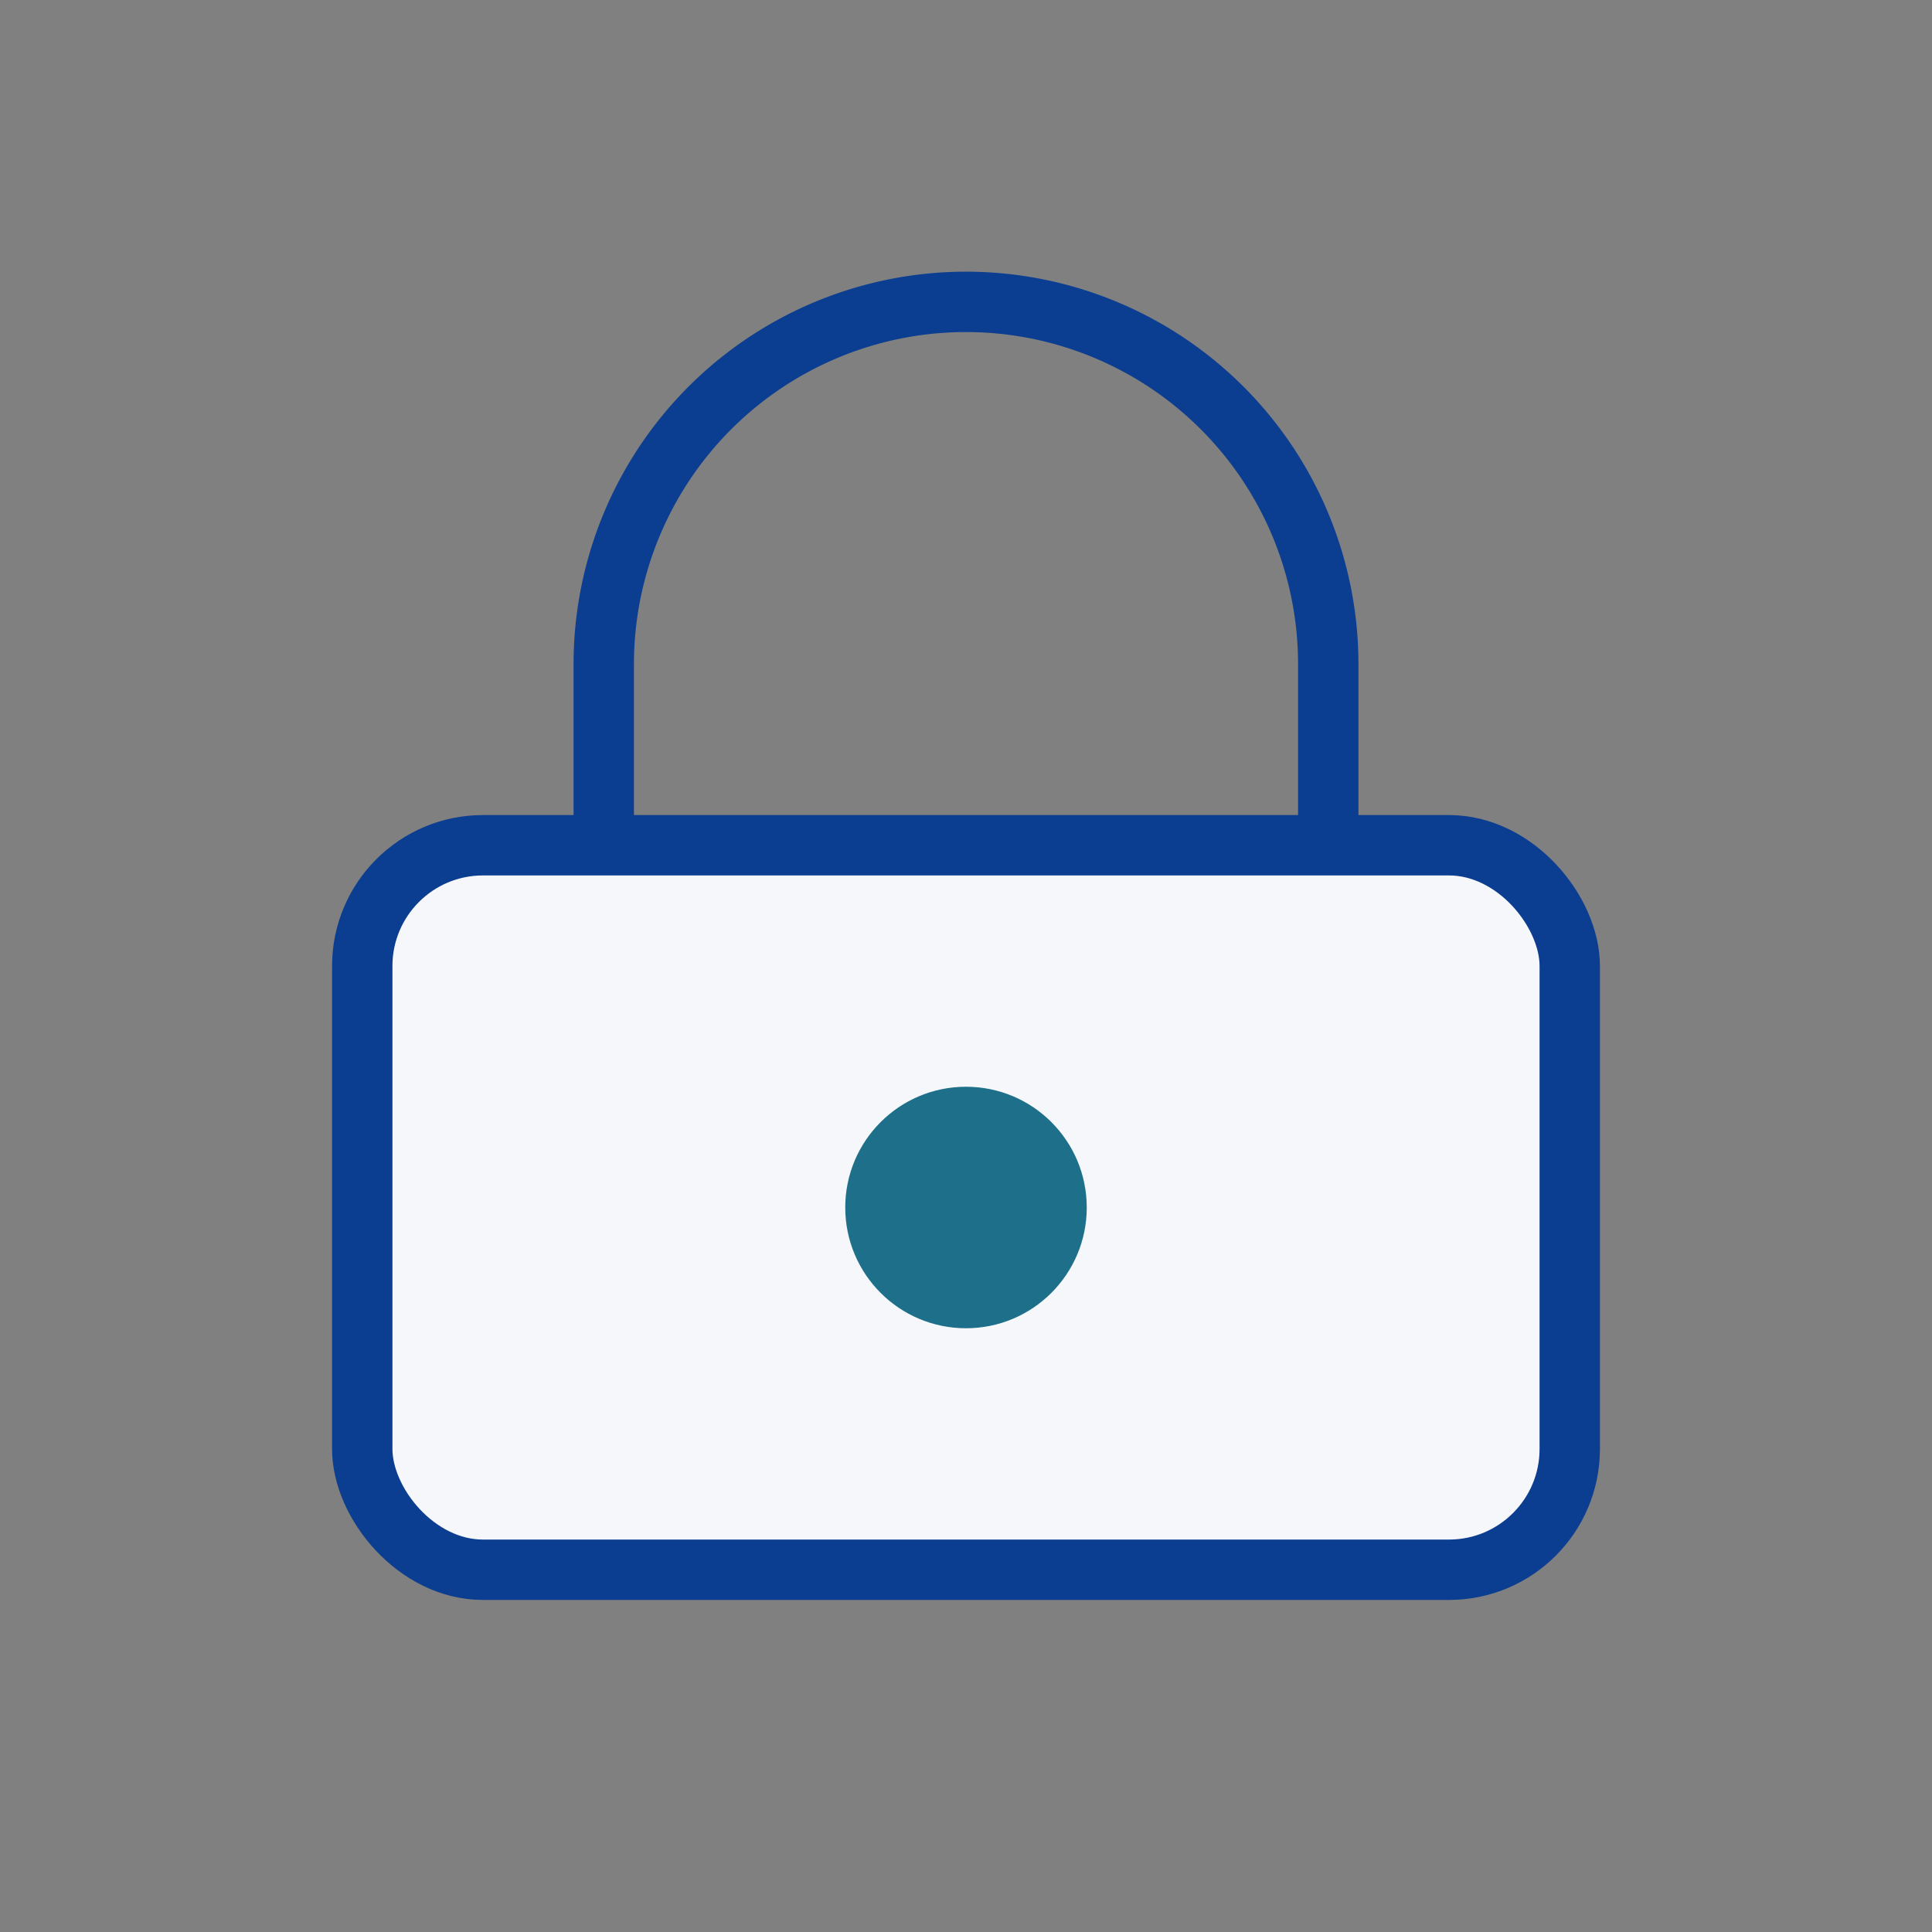
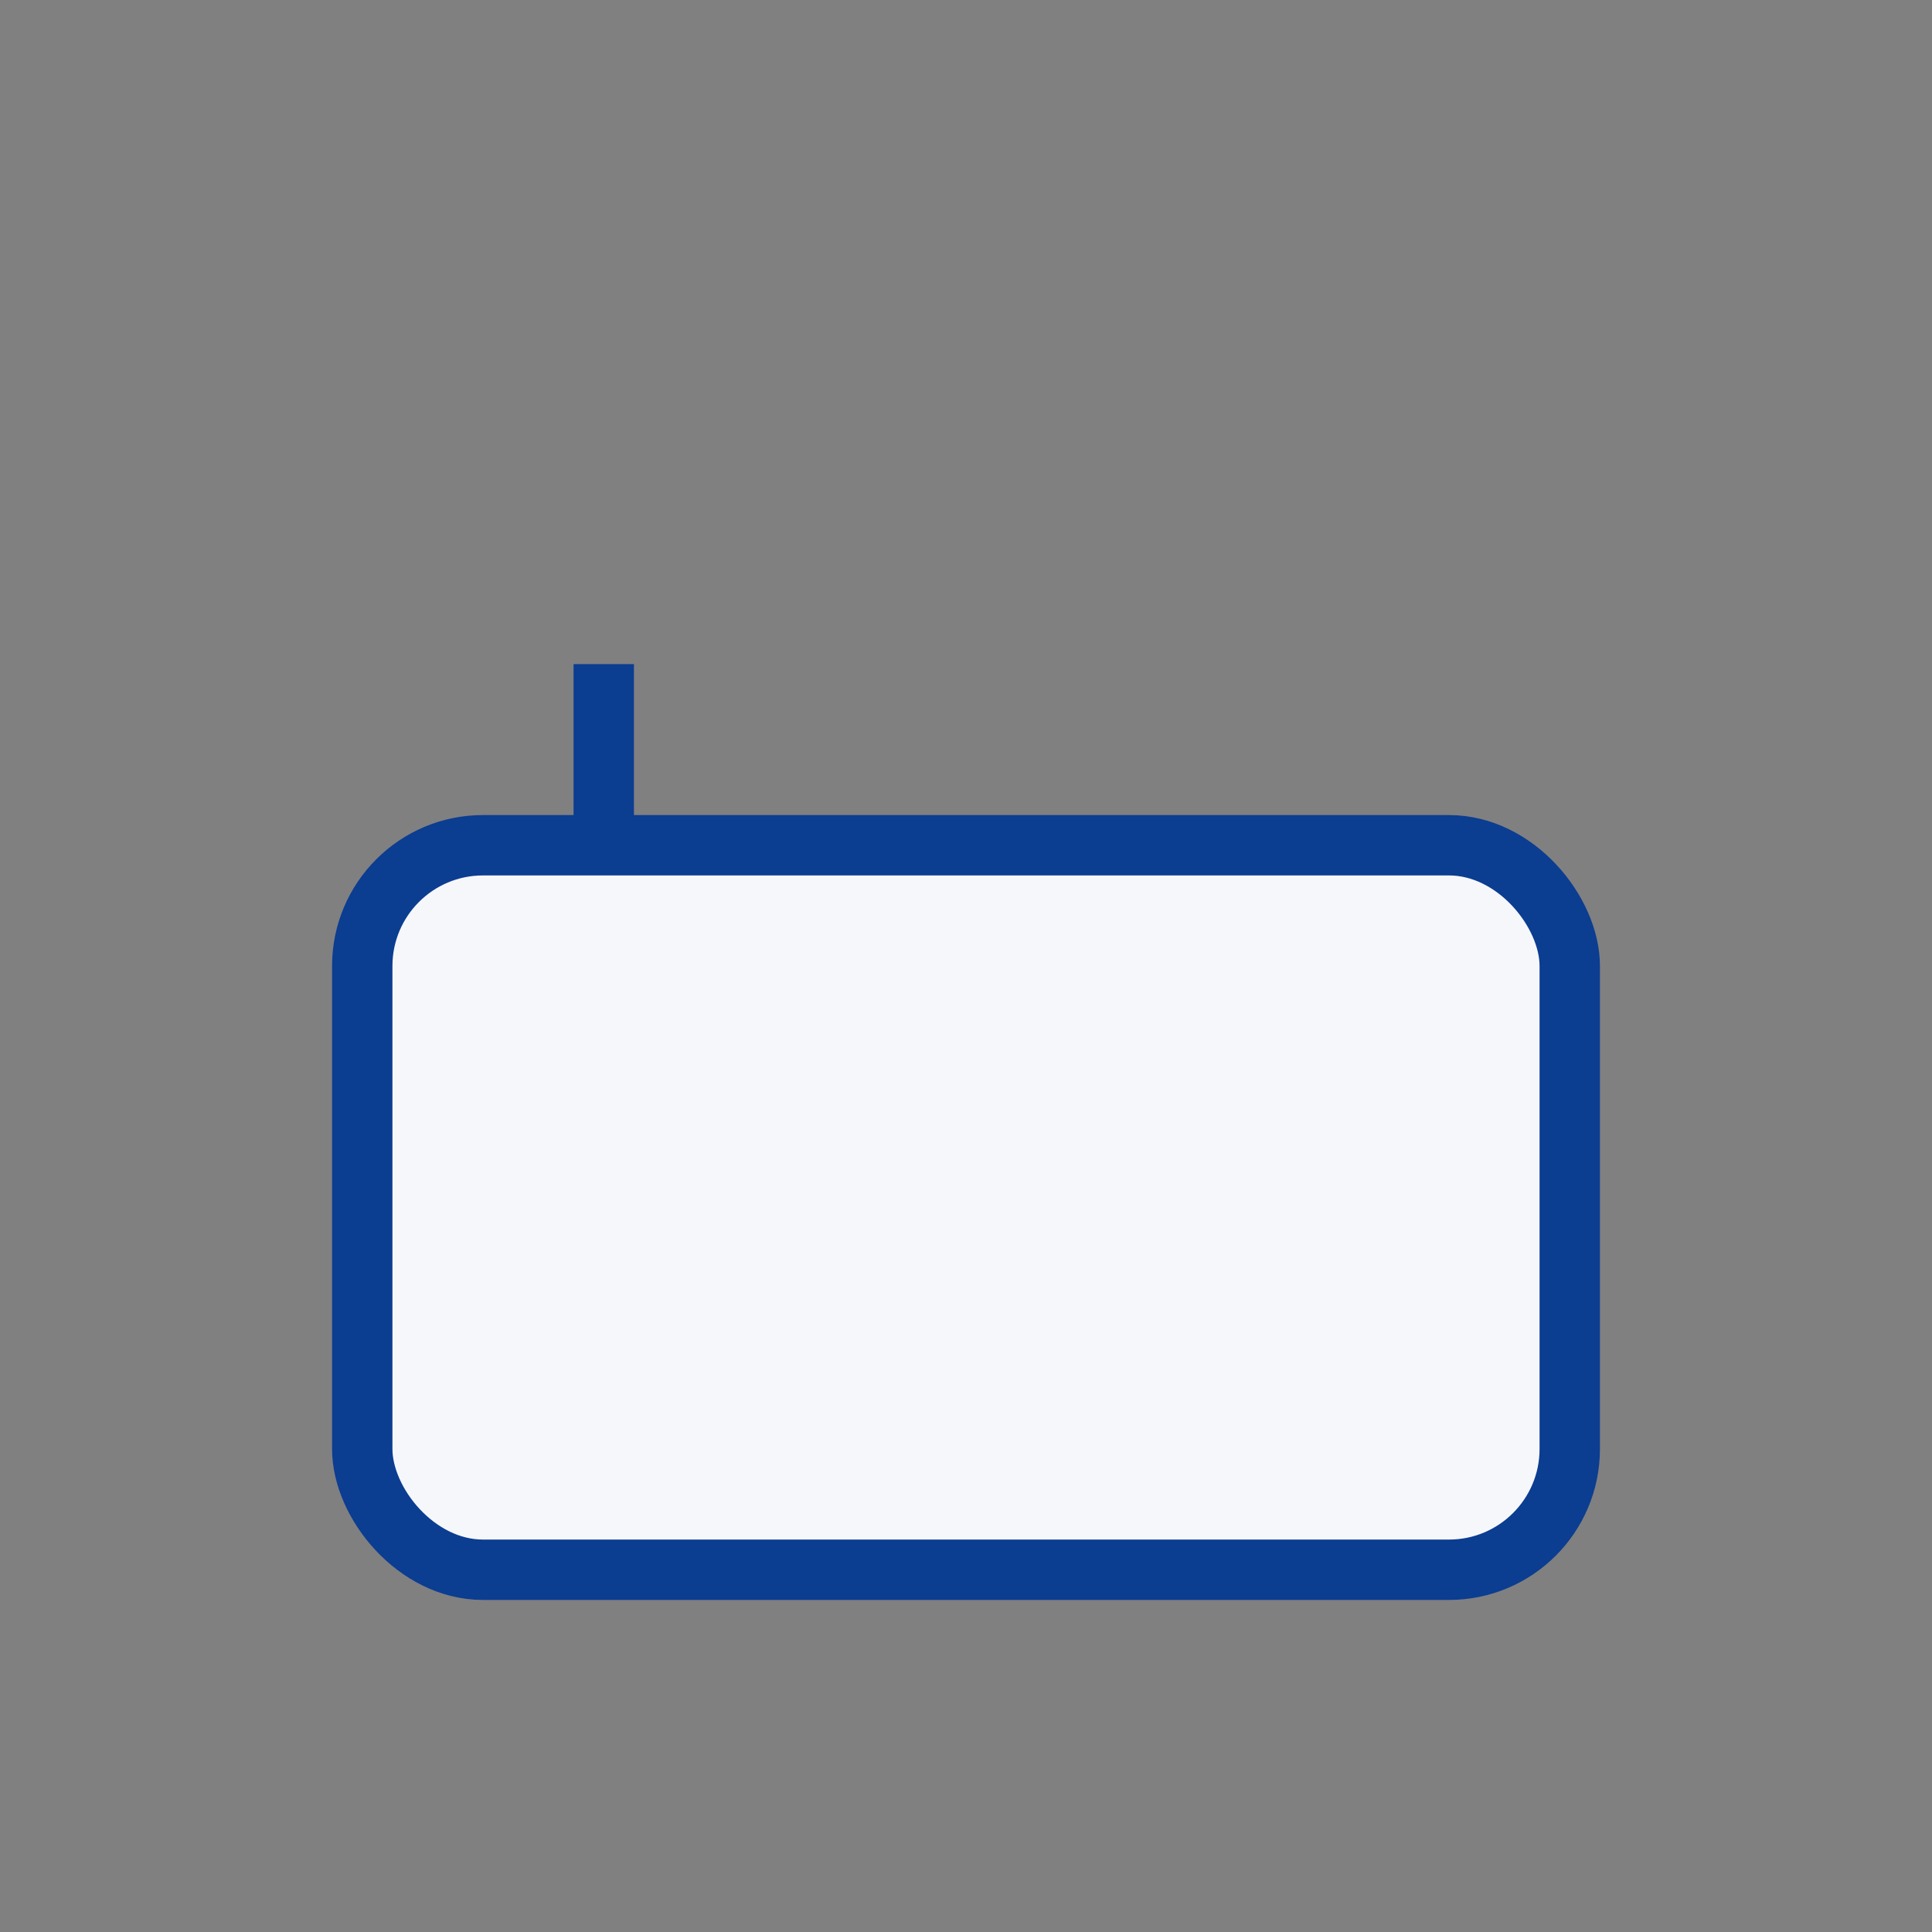
<svg xmlns="http://www.w3.org/2000/svg" width="32" height="32" viewBox="0 0 32 32">
  <rect x="0" y="0" width="32" height="32" fill="#808080" stroke="none" />
  <rect x="6" y="14" width="20" height="12" rx="2" fill="#F5F7FA" stroke="#0B3D91" />
-   <path fill="none" stroke="#0B3D91" d="M10 14v-3a6 6 0 0 1 12 0v3" />
-   <circle cx="16" cy="20" r="2" fill="#1D6F8A" />
+   <path fill="none" stroke="#0B3D91" d="M10 14v-3v3" />
</svg>